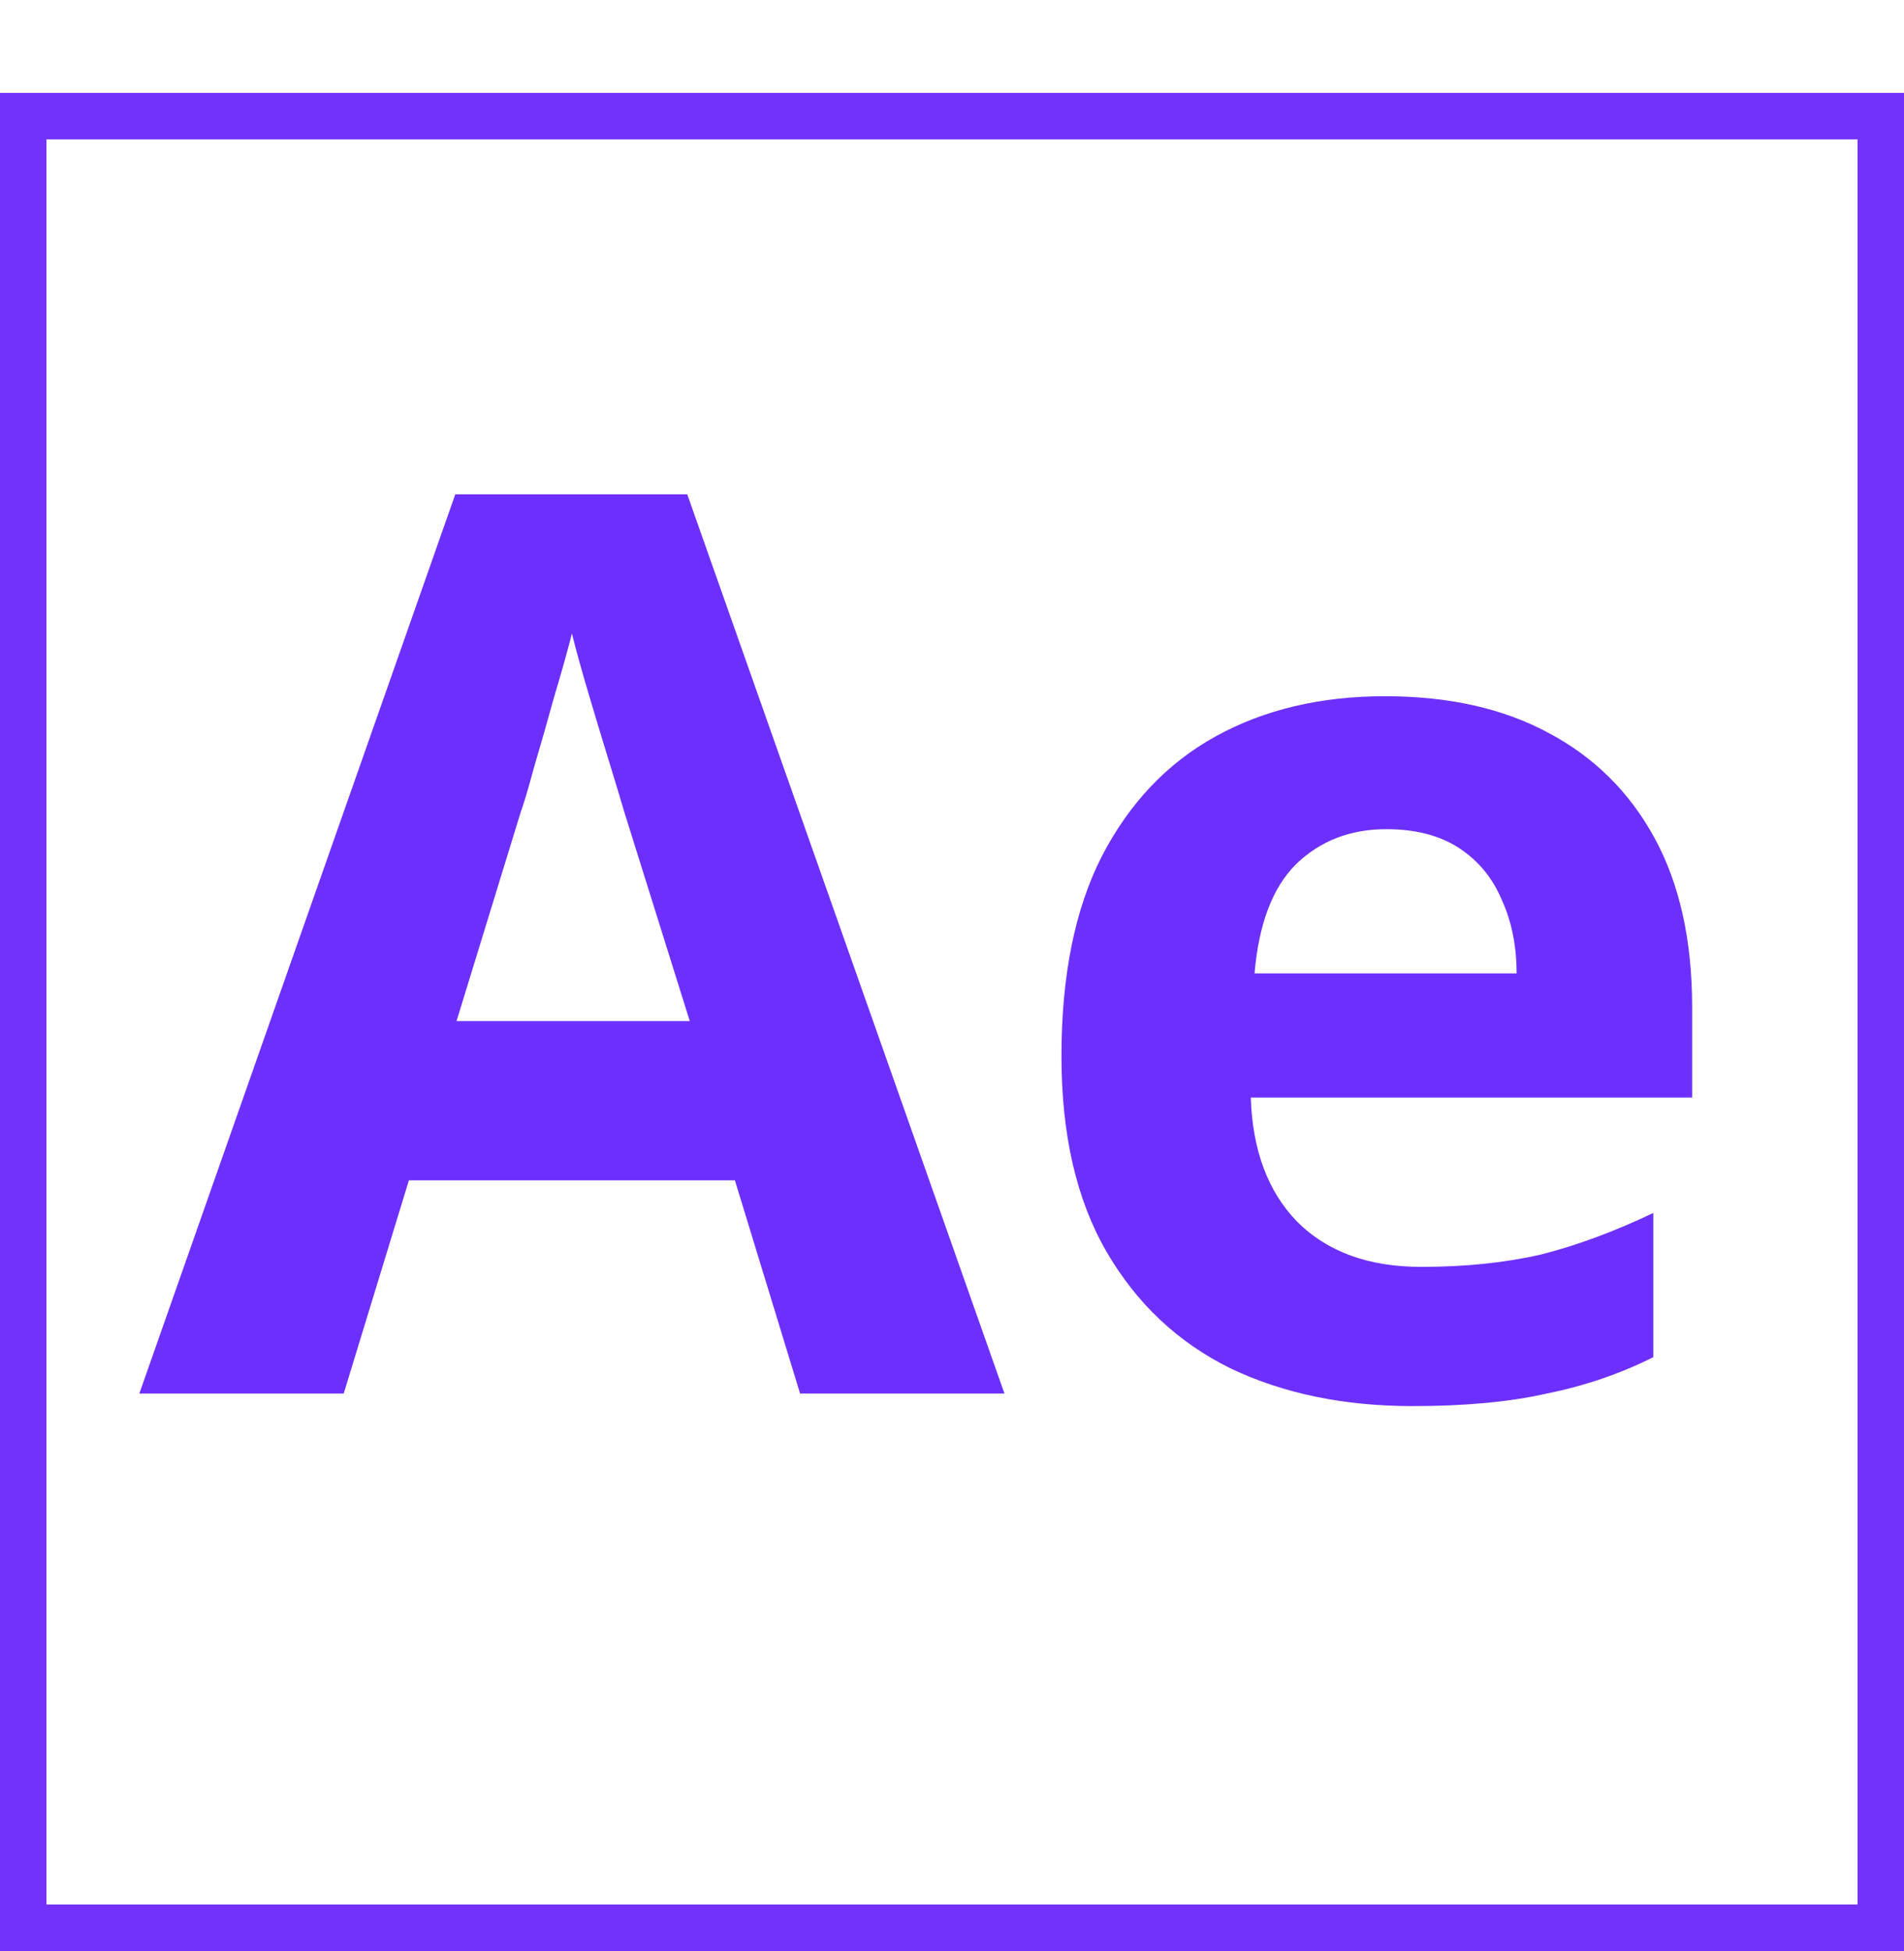
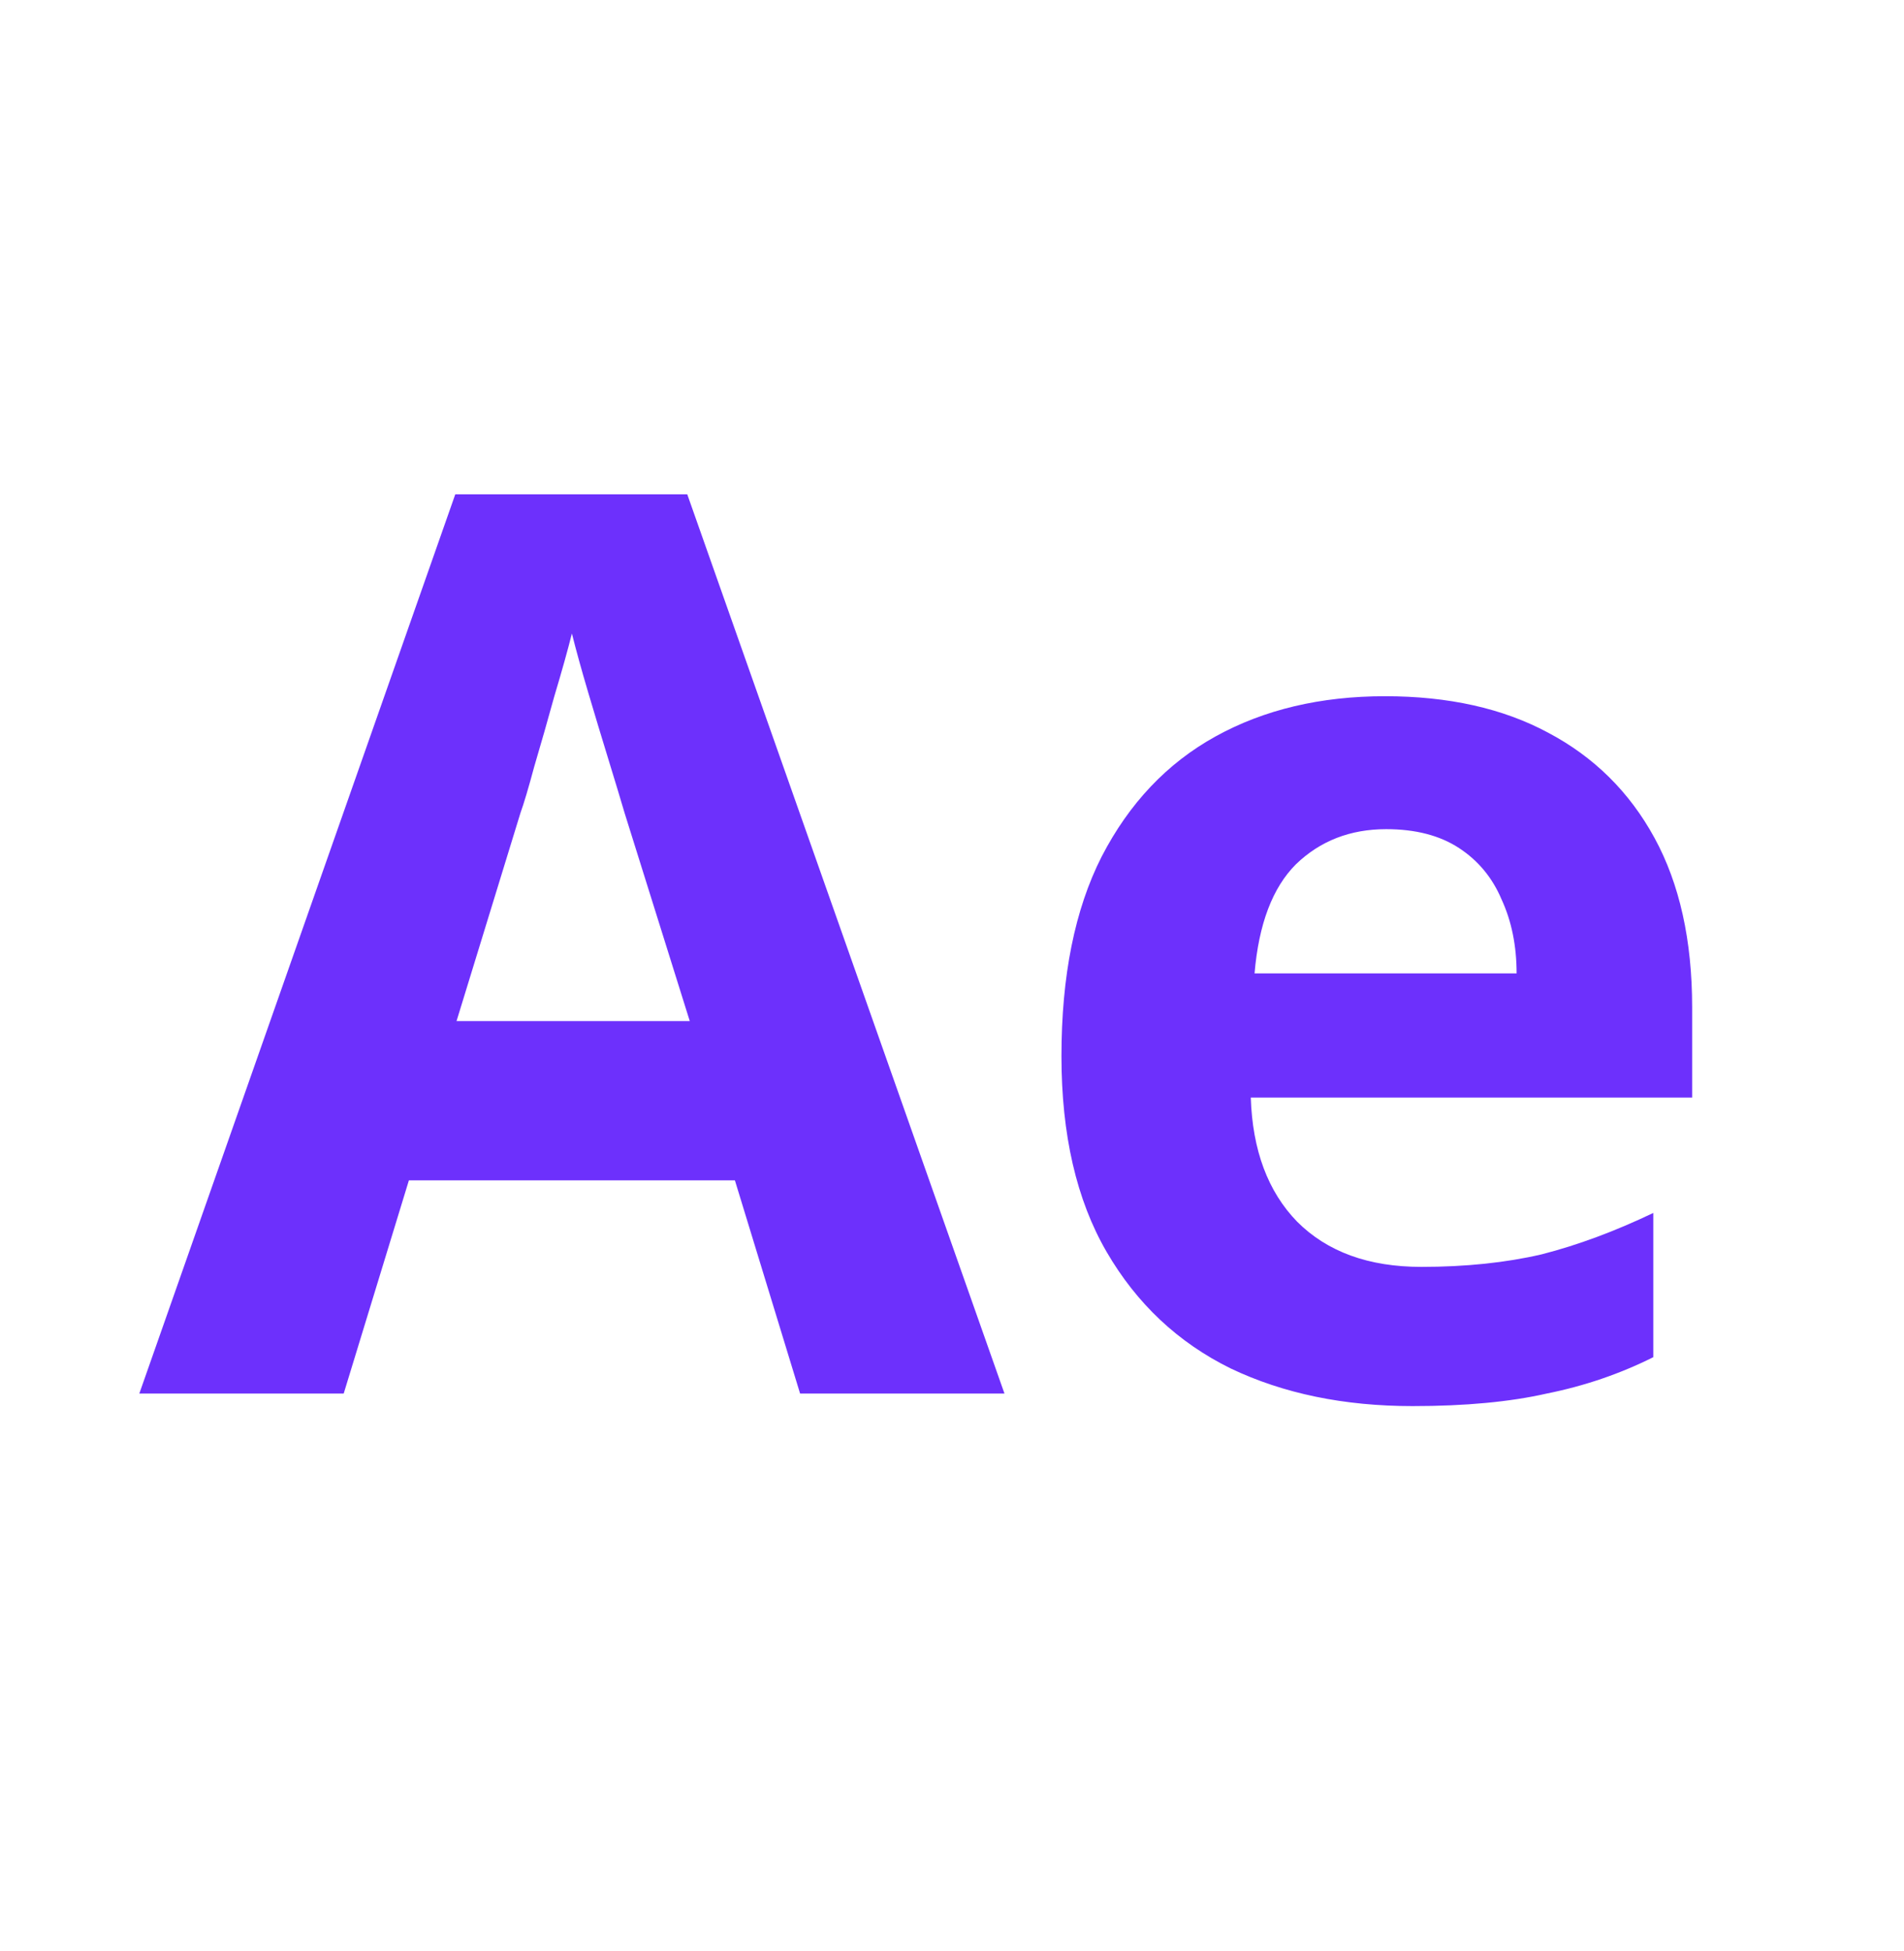
<svg xmlns="http://www.w3.org/2000/svg" width="41" height="42" viewBox="0 0 41 42" fill="none">
-   <rect x="0.5" y="2.5" width="40" height="39" stroke="#7232FB" />
  <path d="M17.229 30L15.825 25.41H8.805L7.401 30H3L9.804 10.641H14.799L21.63 30H17.229ZM13.449 17.499C13.359 17.193 13.242 16.806 13.098 16.338C12.954 15.87 12.81 15.393 12.666 14.907C12.522 14.421 12.405 13.998 12.315 13.638C12.225 13.998 12.099 14.448 11.937 14.988C11.793 15.51 11.649 16.014 11.505 16.5C11.379 16.968 11.28 17.301 11.208 17.499L9.831 21.981H14.853L13.449 17.499ZM29.823 14.988C31.191 14.988 32.361 15.249 33.333 15.771C34.323 16.293 35.088 17.049 35.628 18.039C36.168 19.029 36.438 20.244 36.438 21.684V23.628H26.934C26.97 24.762 27.303 25.653 27.933 26.301C28.581 26.949 29.472 27.273 30.606 27.273C31.56 27.273 32.424 27.183 33.198 27.003C33.972 26.805 34.773 26.508 35.601 26.112V29.217C34.881 29.577 34.116 29.838 33.306 30C32.514 30.18 31.551 30.27 30.417 30.27C28.941 30.27 27.636 30 26.502 29.46C25.368 28.902 24.477 28.065 23.829 26.949C23.181 25.833 22.857 24.429 22.857 22.737C22.857 21.009 23.145 19.578 23.721 18.444C24.315 17.292 25.134 16.428 26.178 15.852C27.222 15.276 28.437 14.988 29.823 14.988ZM29.85 17.85C29.076 17.85 28.428 18.102 27.906 18.606C27.402 19.11 27.105 19.893 27.015 20.955H32.658C32.658 20.361 32.55 19.83 32.334 19.362C32.136 18.894 31.83 18.525 31.416 18.255C31.002 17.985 30.48 17.85 29.85 17.85Z" fill="#6D30FC" />
</svg>